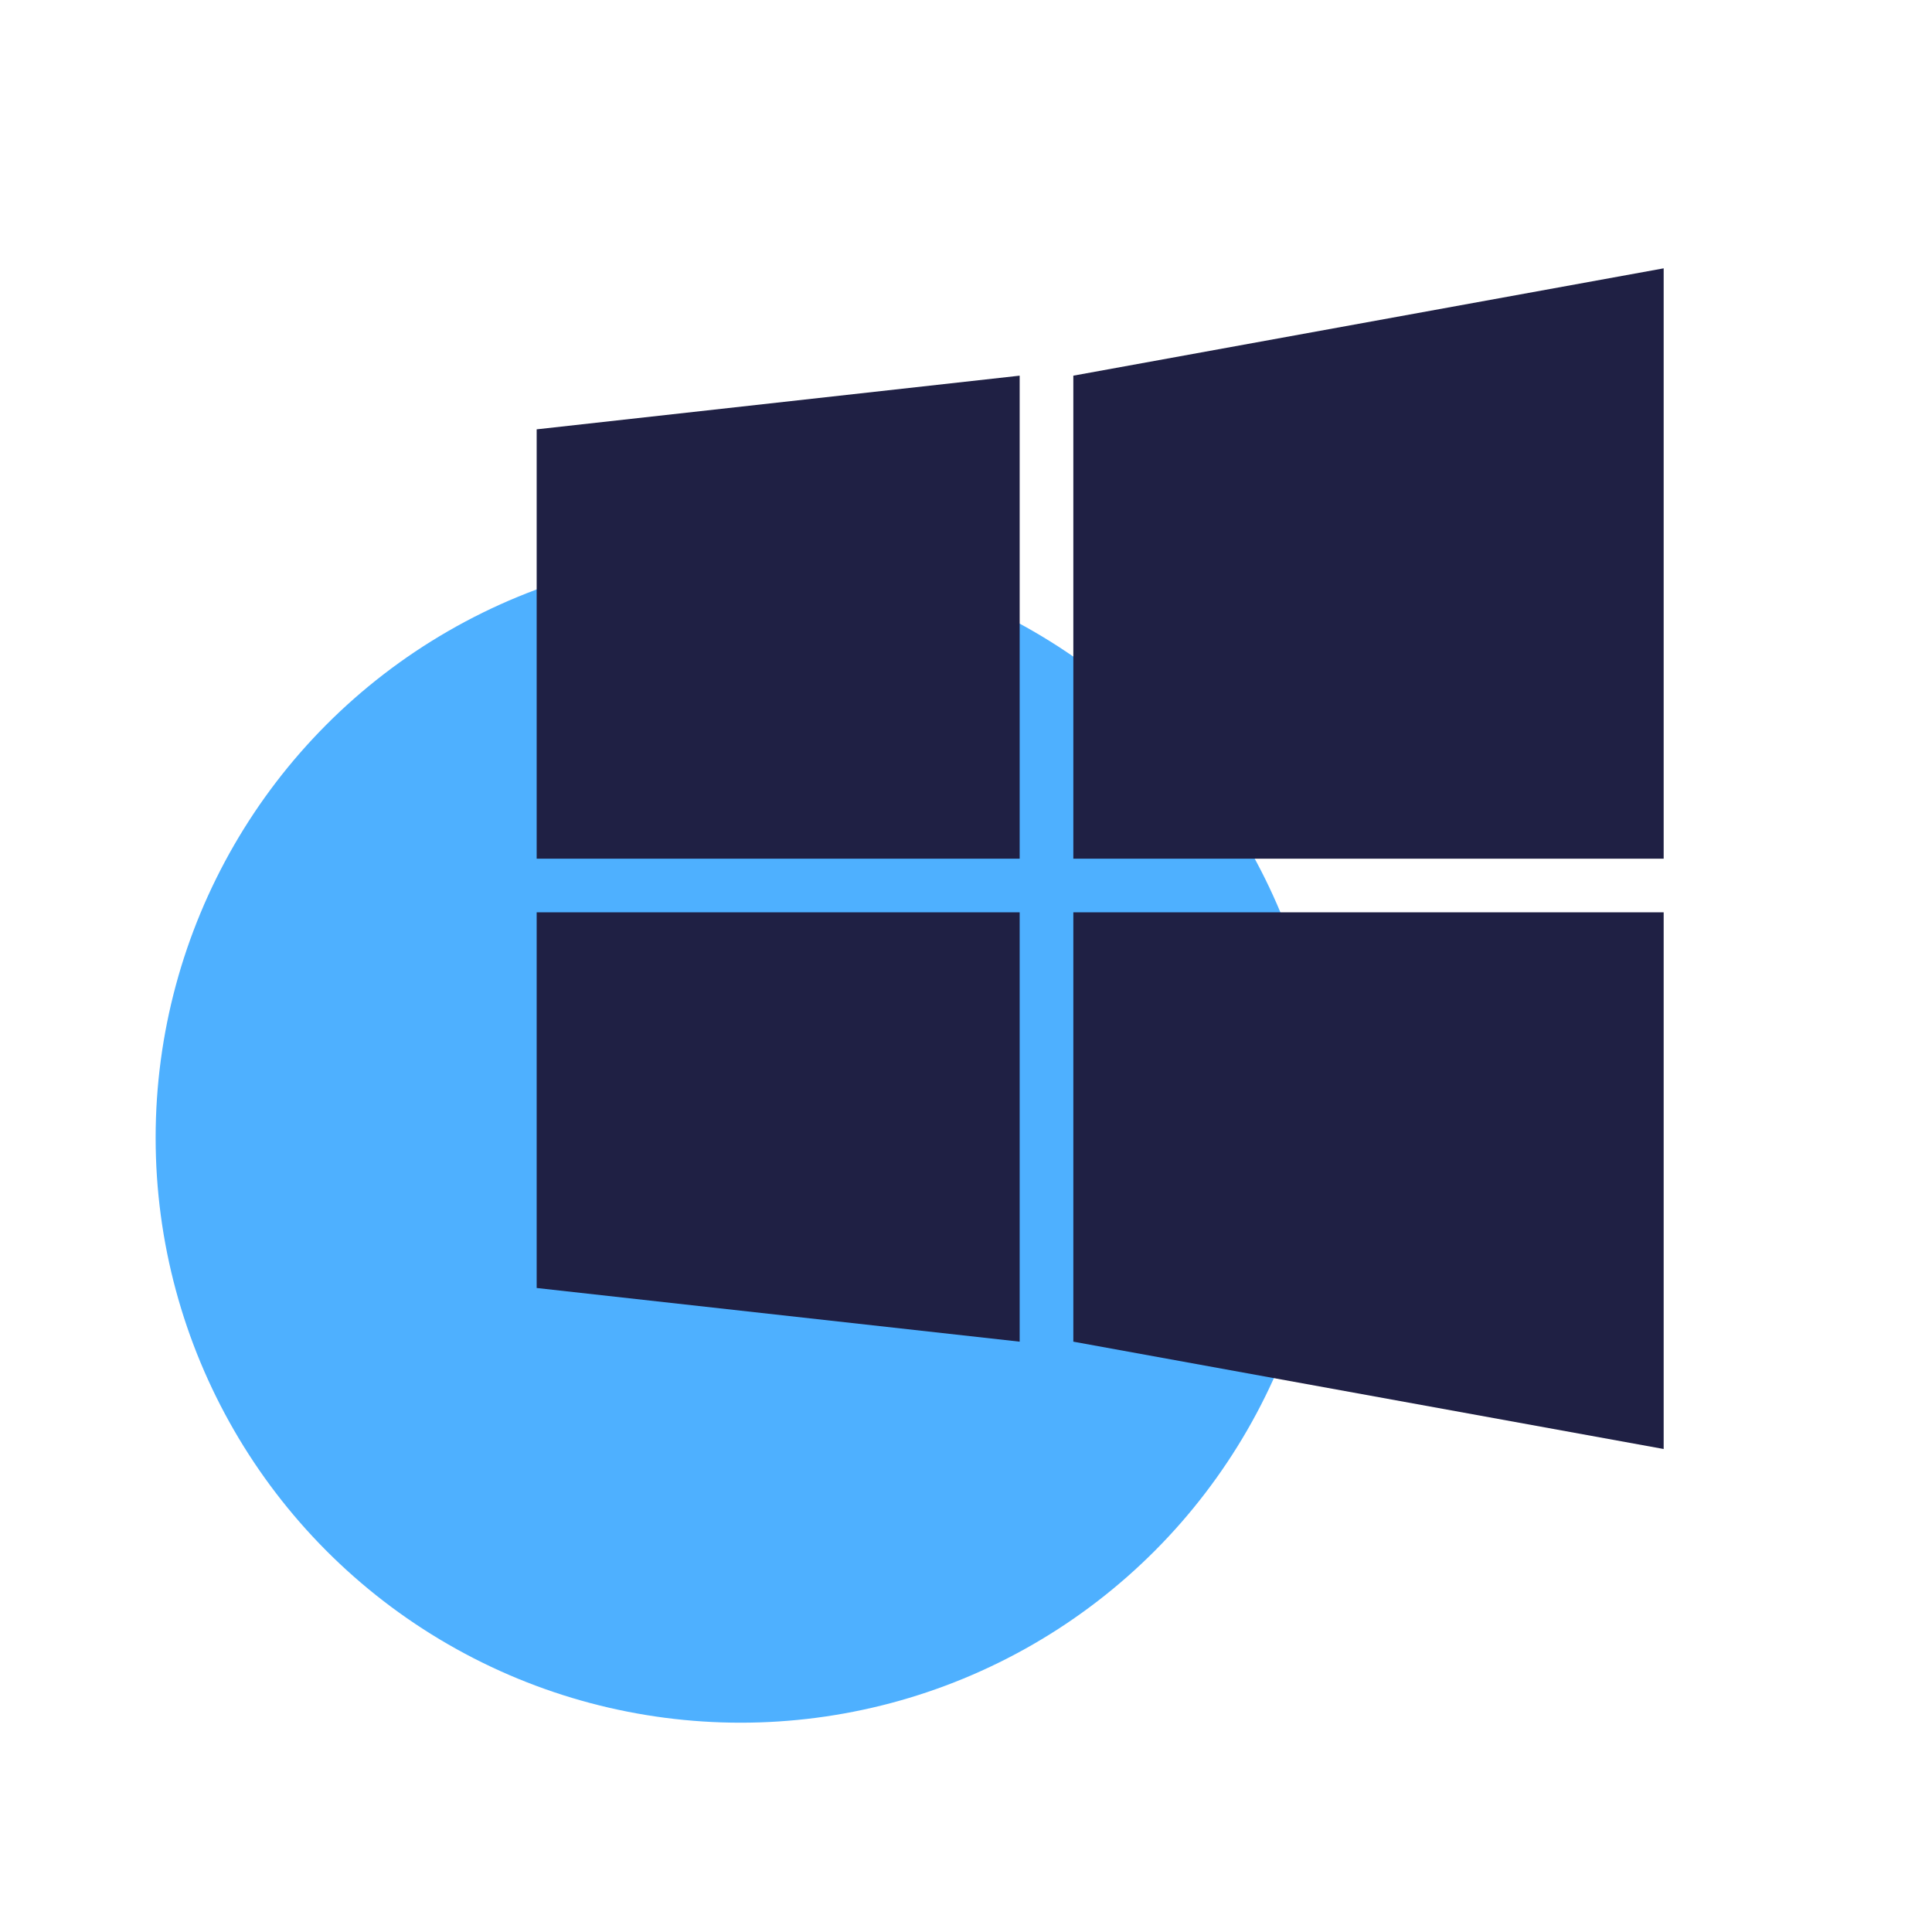
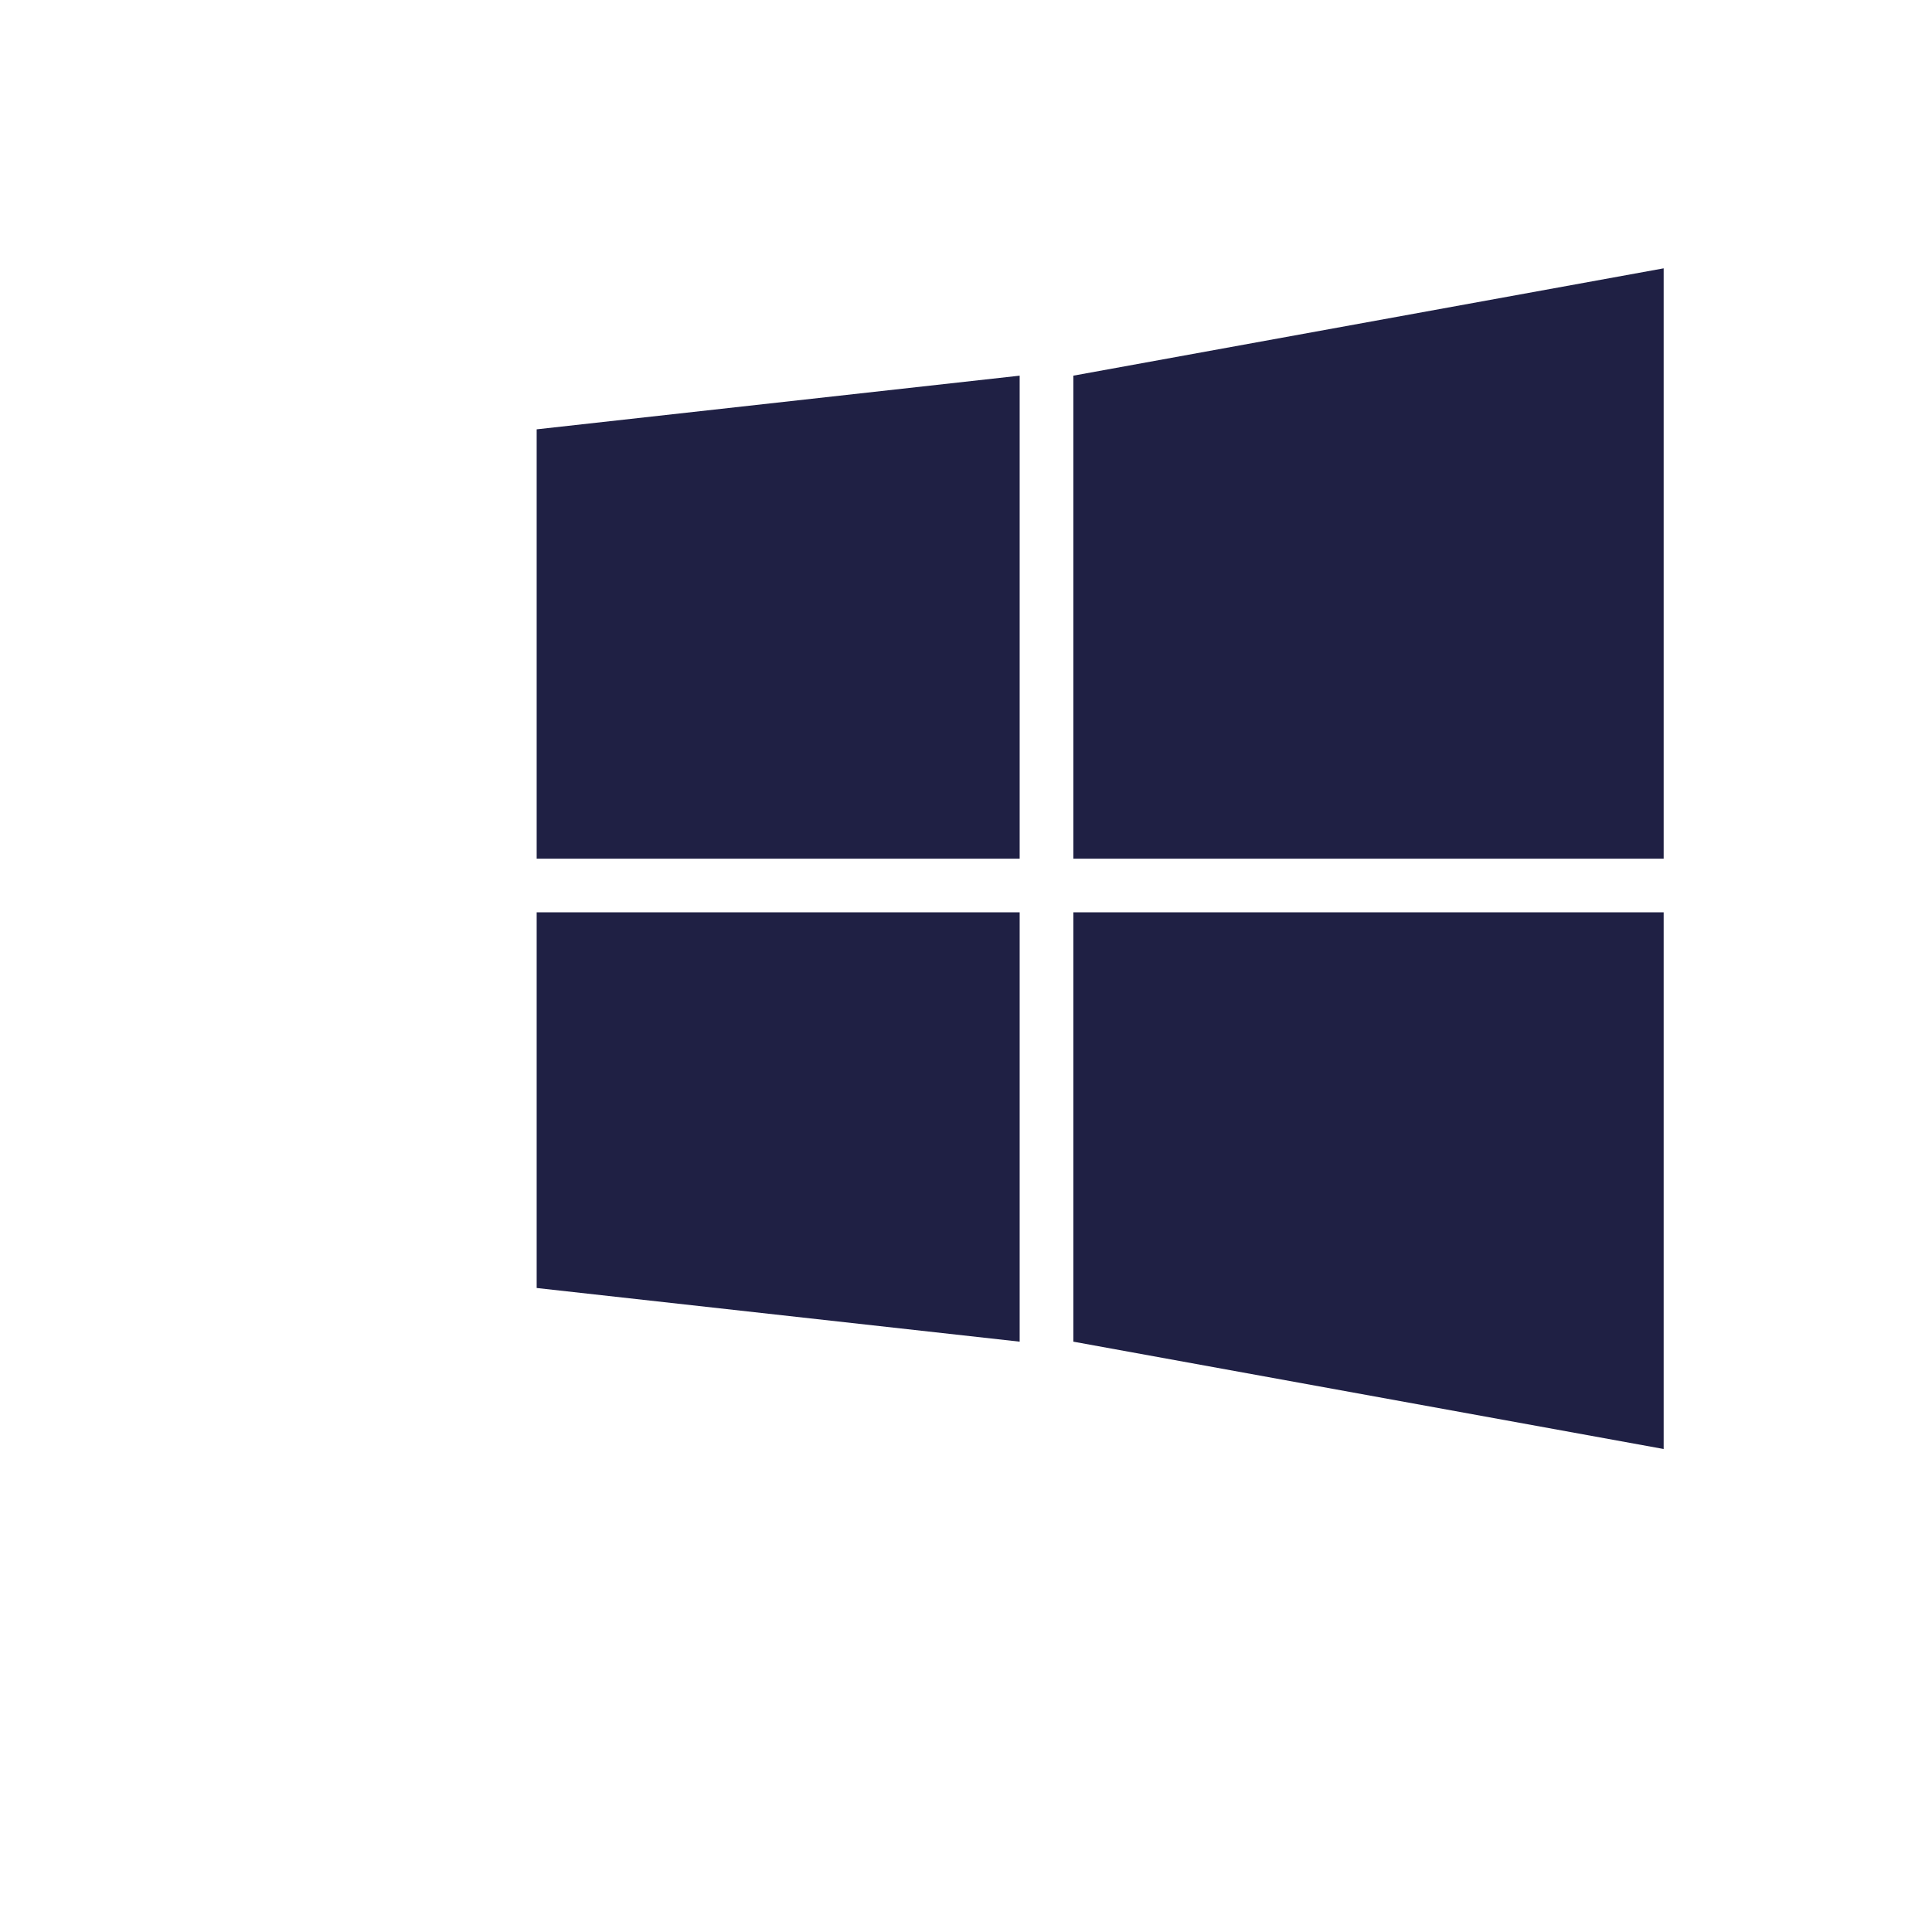
<svg xmlns="http://www.w3.org/2000/svg" data-name="Camada 1" viewBox="0 0 36 36">
  <g data-name="Grupo 36331">
-     <circle cx="13.8" cy="21.2" r="10.9" fill="#4eb0ff" data-name="Elipse 1094" />
    <path fill="#1f2044" d="M10 8l9-1v9h-9zm9 9v8l-9-1v-7zm1-10l11-2v11H20zm11 10v10l-11-2v-8z" data-name="Caminho 32981" />
  </g>
</svg>